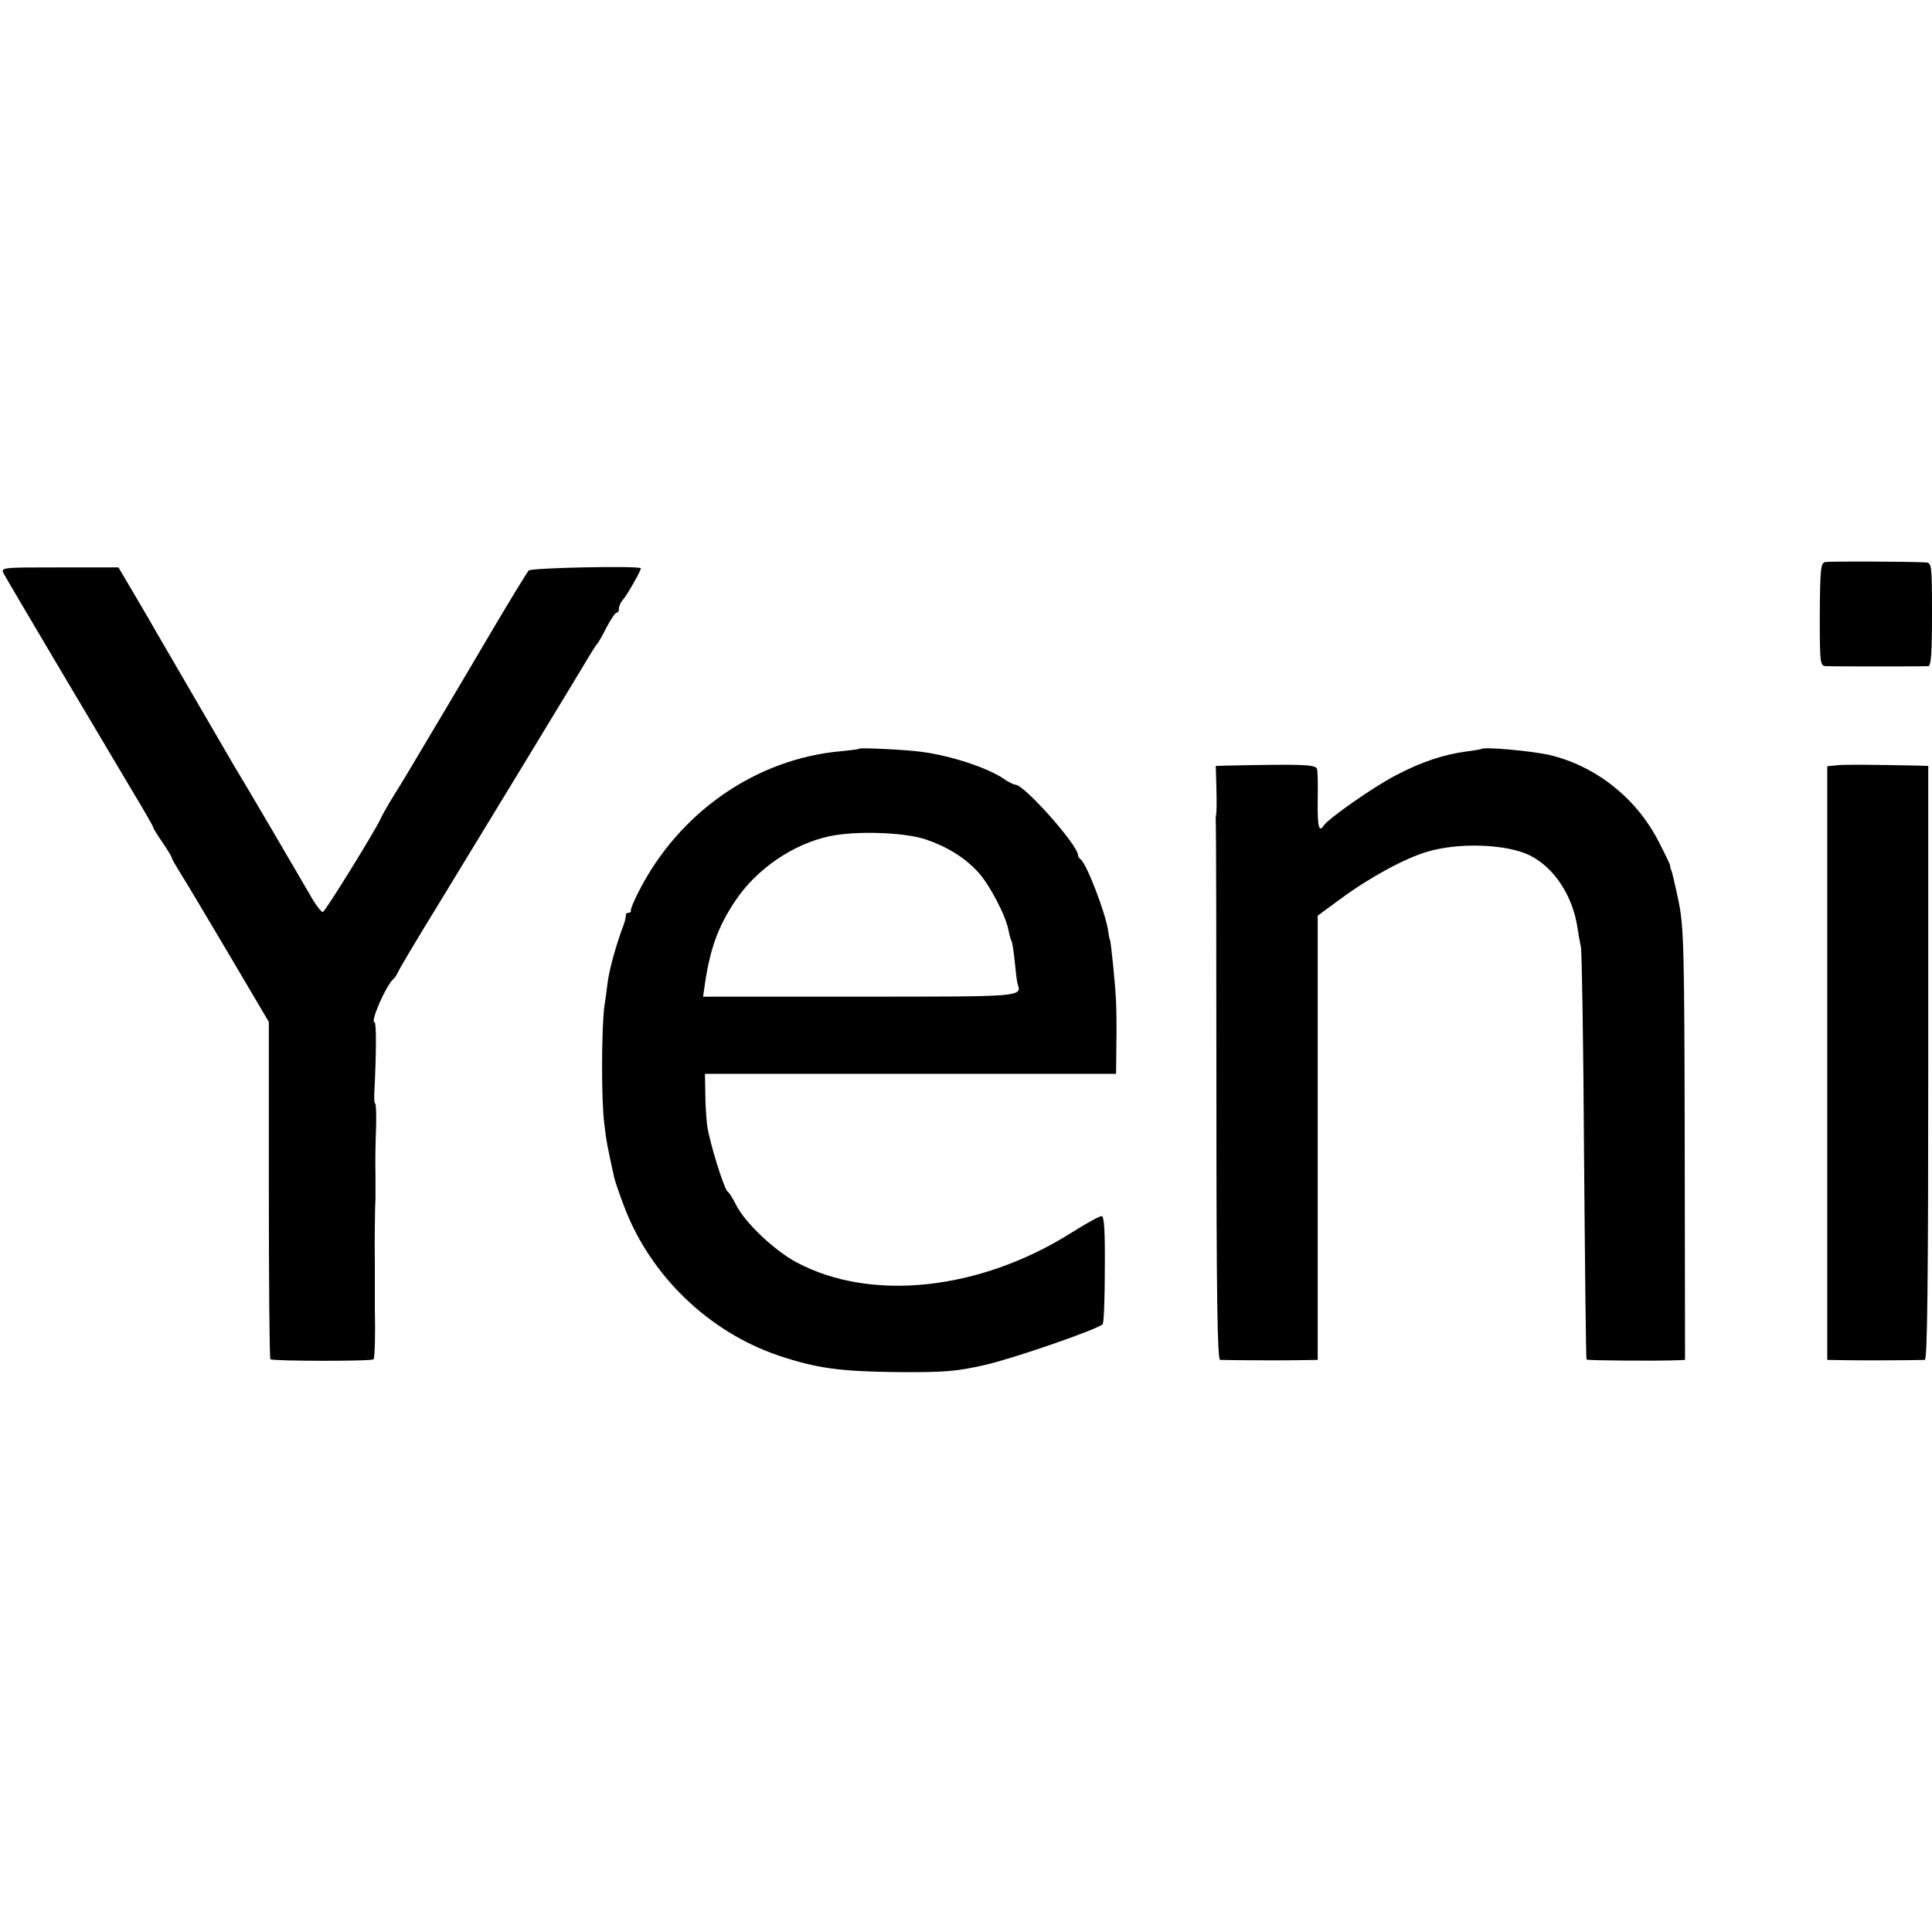
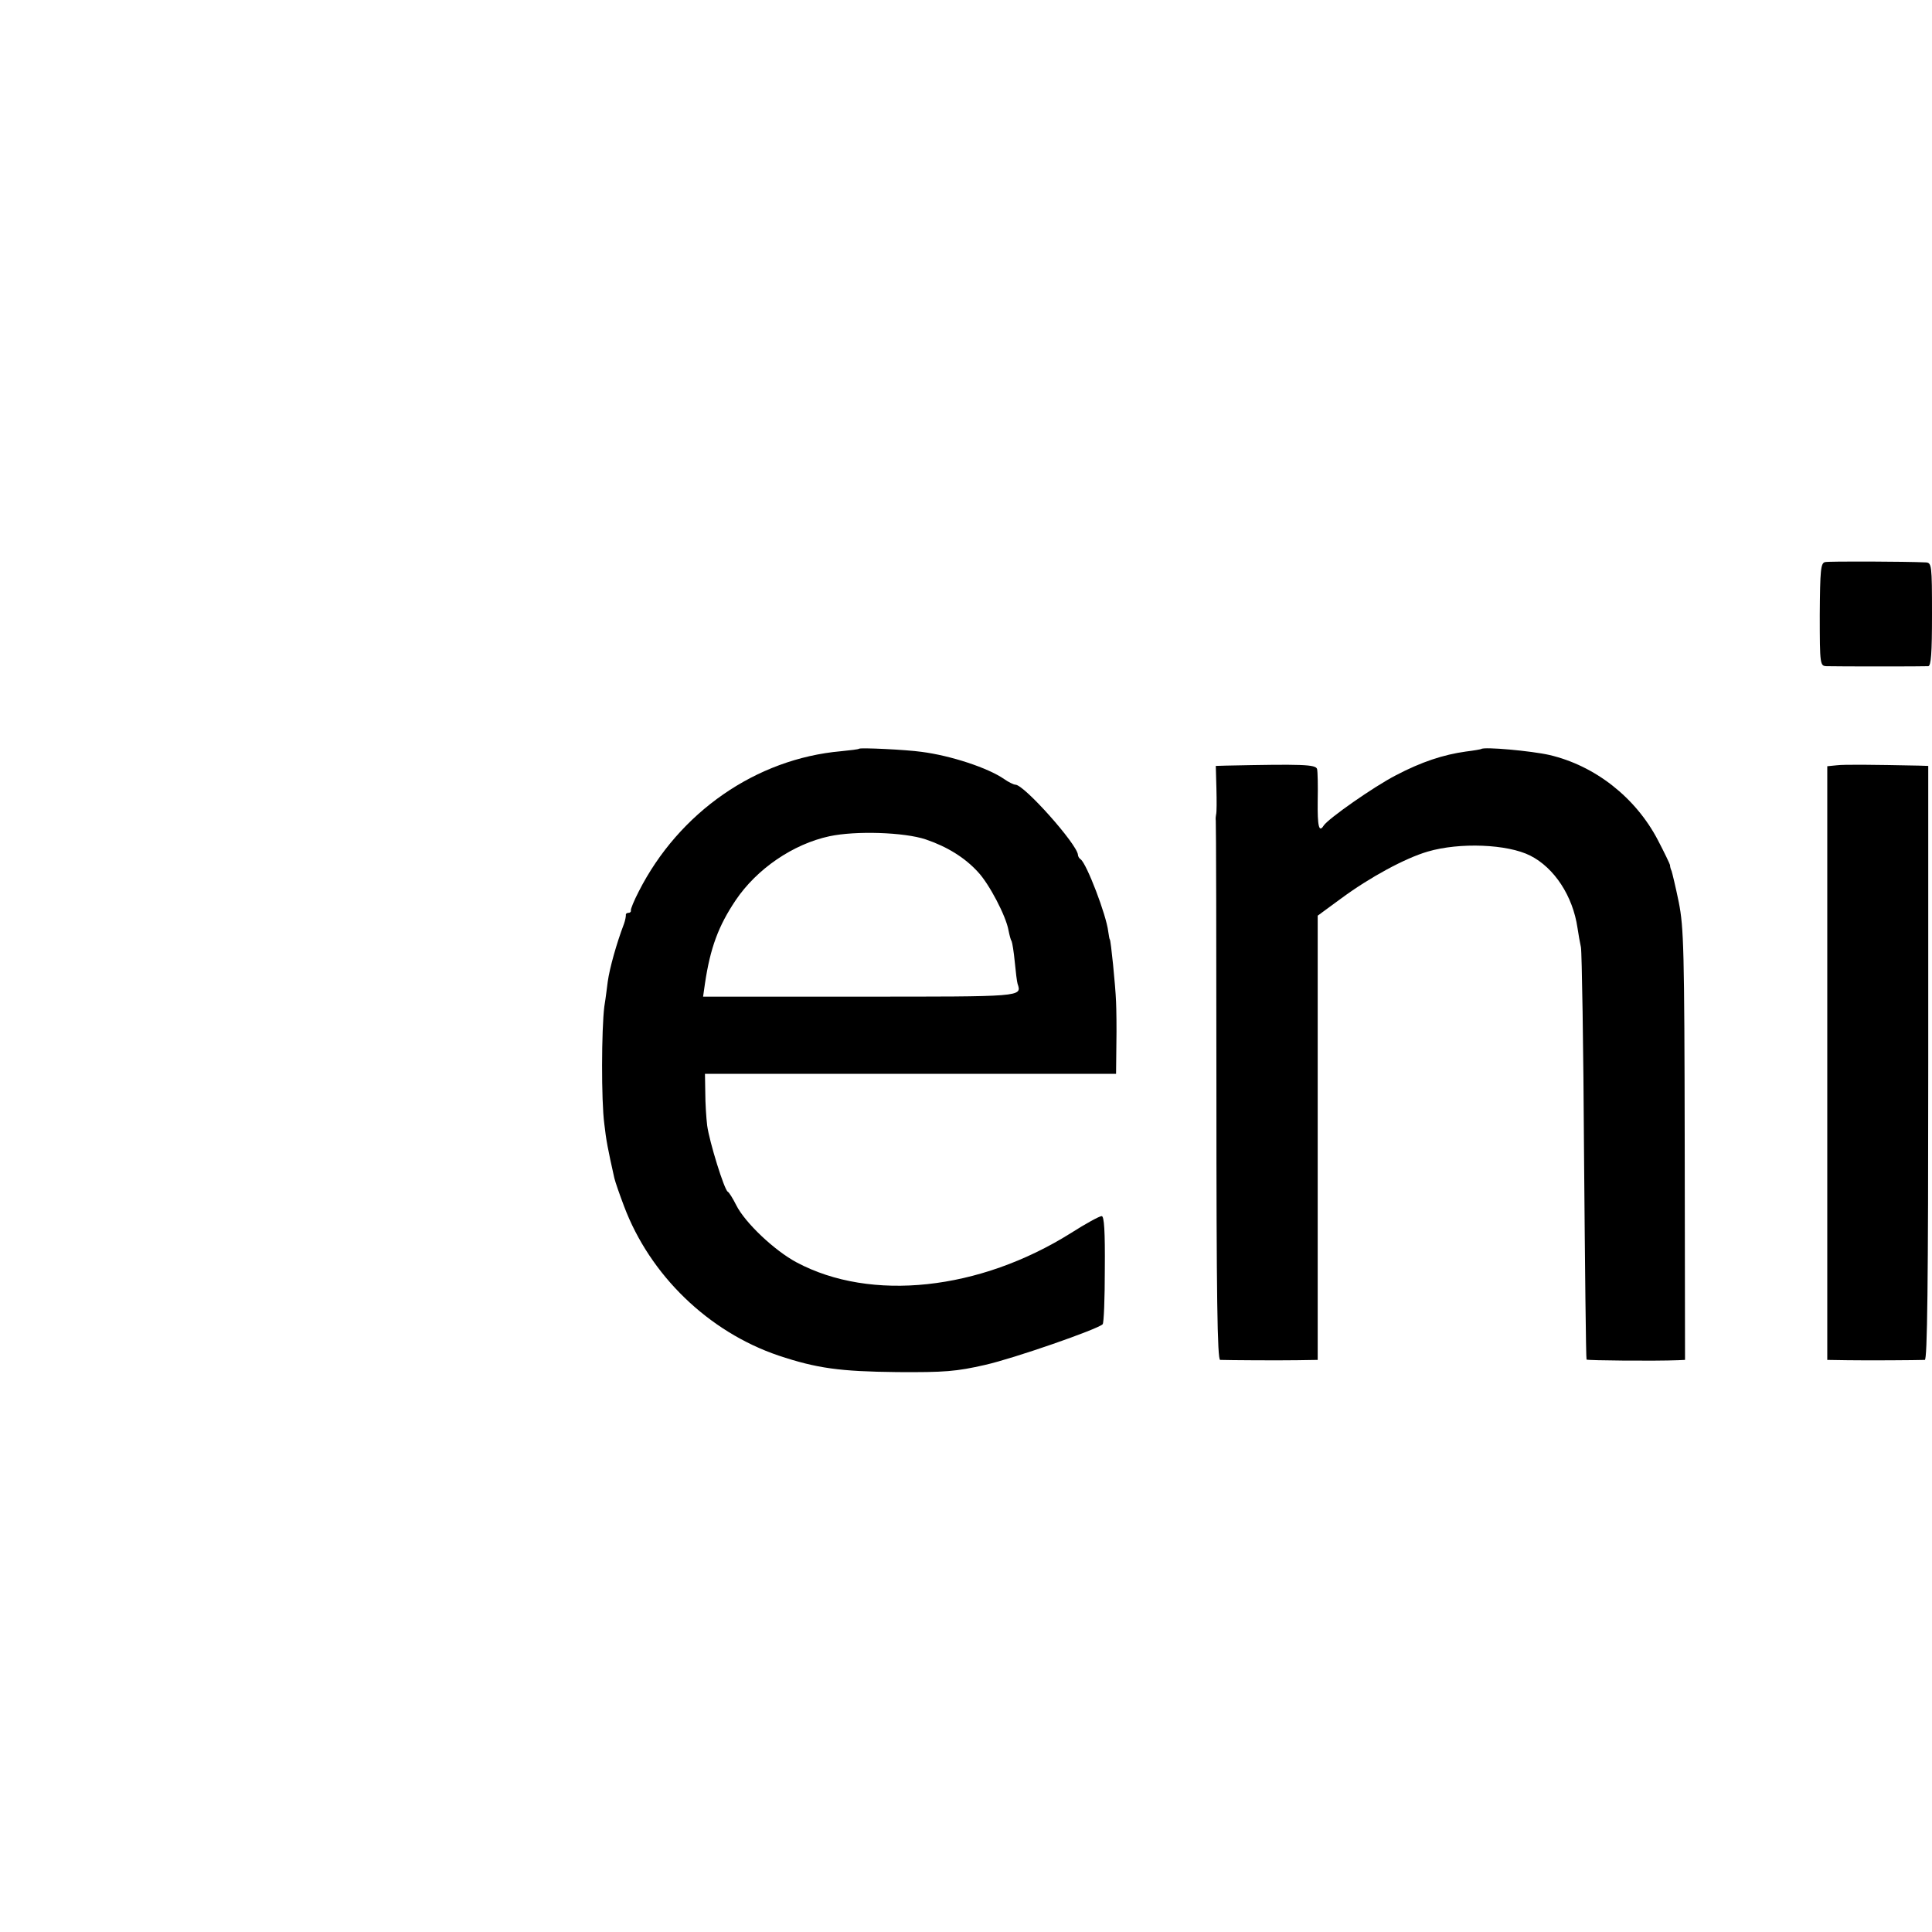
<svg xmlns="http://www.w3.org/2000/svg" version="1.0" width="618pt" height="618pt" viewBox="0 0 618 618" preserveAspectRatio="xMidYMid meet">
  <g transform="translate(0,618) scale(0.1,-0.1)" fill="#000000" stroke="none">
-     <path d="M5838 4382 c-14 -3 -16 -25 -17 -168 0 -162 1 -164 22 -165 36 -1 311 -1 325 0 9 1 12 41 12 166 0 158 -1 165 -20 166 -64 3 -309 4 -322 1z" />
-     <path d="M12 4345 c11 -21 280 -475 404 -683 41 -68 74 -125 74 -128 0 -3 13 -25 30 -49 16 -24 30 -46 30 -50 0 -3 11 -22 24 -43 13 -20 83 -137 155 -259 l131 -222 0 -537 c0 -295 2 -539 5 -542 6 -6 324 -7 330 0 4 4 6 90 4 158 0 8 0 44 0 80 0 36 0 72 0 80 -1 25 0 167 2 193 0 6 0 44 0 82 -1 39 0 105 2 148 1 42 0 77 -3 77 -3 0 -4 21 -2 47 6 124 6 213 0 213 -15 0 38 121 62 140 4 3 9 12 13 20 3 8 59 103 125 210 107 175 465 764 495 815 7 11 14 22 17 25 3 3 17 26 30 53 14 26 28 47 32 47 5 0 8 6 8 14 0 8 6 21 13 28 12 13 57 92 57 100 0 9 -350 2 -359 -7 -5 -6 -53 -84 -107 -175 -91 -155 -261 -441 -287 -484 -7 -11 -26 -43 -43 -70 -17 -28 -34 -58 -37 -66 -18 -39 -176 -295 -184 -297 -5 -2 -25 25 -44 59 -31 54 -212 363 -240 408 -13 23 -240 412 -253 435 -6 11 -35 61 -64 110 l-53 90 -189 0 c-185 0 -188 0 -178 -20z" />
+     <path d="M5838 4382 c-14 -3 -16 -25 -17 -168 0 -162 1 -164 22 -165 36 -1 311 -1 325 0 9 1 12 41 12 166 0 158 -1 165 -20 166 -64 3 -309 4 -322 1" />
    <path d="M2748 3785 c-2 -2 -28 -5 -58 -8 -271 -24 -518 -195 -647 -449 -15 -29 -26 -56 -25 -60 1 -5 -3 -8 -8 -8 -5 0 -9 -3 -8 -7 0 -5 -2 -17 -6 -28 -24 -63 -46 -142 -52 -185 -2 -14 -6 -50 -11 -80 -9 -73 -10 -300 0 -375 6 -53 11 -79 32 -173 3 -13 17 -53 31 -90 83 -221 270 -402 494 -478 123 -41 196 -51 380 -53 152 -1 189 2 281 23 93 21 360 114 376 130 4 3 7 83 7 176 1 121 -2 170 -10 170 -7 0 -51 -24 -98 -54 -293 -184 -640 -221 -878 -94 -71 38 -165 127 -193 183 -11 22 -23 41 -27 43 -11 5 -59 160 -66 212 -3 25 -6 72 -6 105 l-1 60 658 0 657 0 1 95 c1 52 0 113 -1 135 -2 53 -17 200 -20 200 -1 0 -3 11 -5 25 -6 53 -69 217 -88 231 -5 3 -9 10 -9 15 -3 34 -172 224 -200 224 -5 0 -22 8 -36 18 -52 36 -171 75 -264 87 -49 7 -196 14 -200 10z m213 -290 c68 -23 125 -58 167 -104 36 -38 90 -141 98 -187 3 -15 7 -31 10 -35 2 -4 7 -34 10 -66 3 -32 7 -64 9 -70 14 -42 17 -41 -506 -41 l-500 0 6 42 c17 114 43 184 98 266 68 101 184 180 300 205 84 18 239 13 308 -10z" />
    <path d="M4738 3784 c-2 -1 -24 -5 -49 -8 -72 -10 -142 -33 -224 -76 -70 -36 -217 -139 -231 -161 -15 -24 -20 -2 -19 79 1 48 0 94 -2 102 -4 15 -49 16 -291 11 l-33 -1 2 -72 c1 -40 1 -77 -1 -83 -1 -5 -2 -14 -1 -20 1 -5 2 -396 2 -867 0 -655 3 -858 12 -858 27 -1 186 -2 247 -1 l65 1 0 710 0 711 75 55 c92 68 205 129 277 150 102 30 255 24 328 -13 77 -39 136 -129 151 -231 3 -21 8 -48 11 -62 3 -14 8 -315 10 -670 3 -355 6 -647 8 -649 4 -3 219 -5 293 -2 l22 1 -1 688 c-1 626 -3 695 -19 776 -10 49 -21 94 -23 100 -3 6 -5 14 -5 19 -1 4 -18 40 -39 80 -71 136 -201 238 -347 272 -57 13 -210 27 -218 19z" />
    <path d="M5875 3732 l-30 -3 0 -949 0 -950 65 -1 c61 -1 221 0 247 1 8 0 11 240 11 950 l0 950 -31 1 c-150 3 -237 4 -262 1z" />
  </g>
</svg>